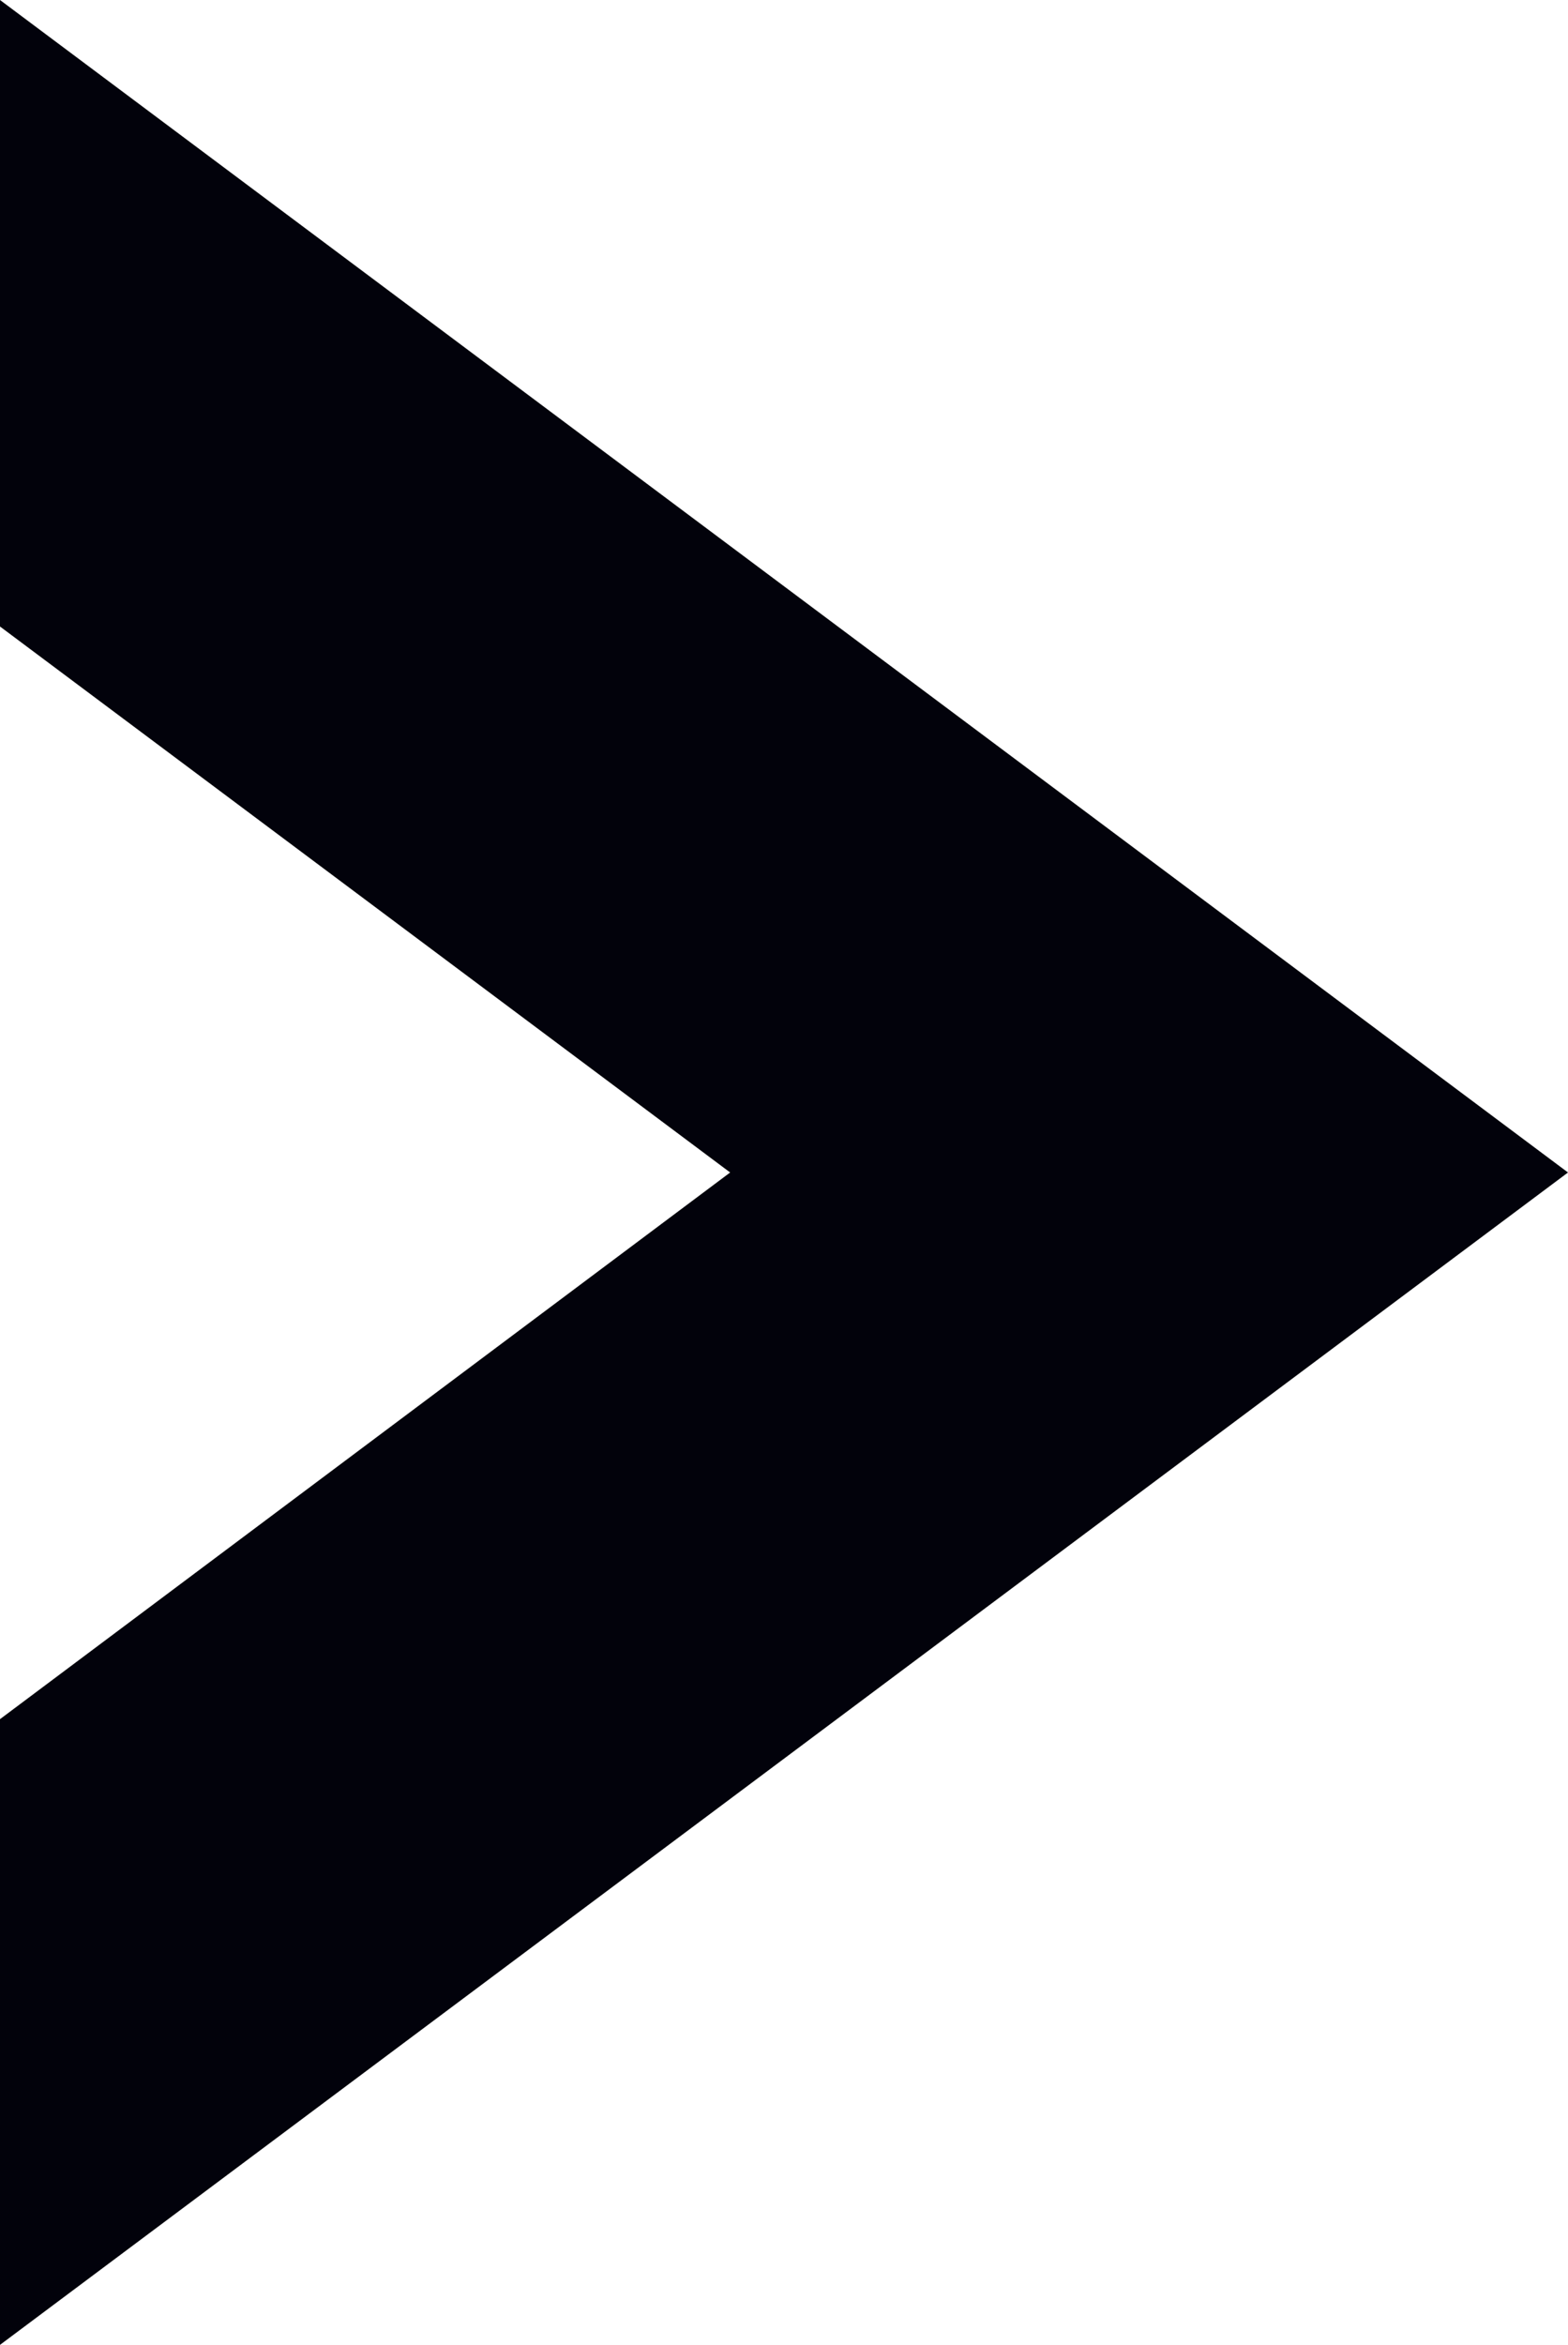
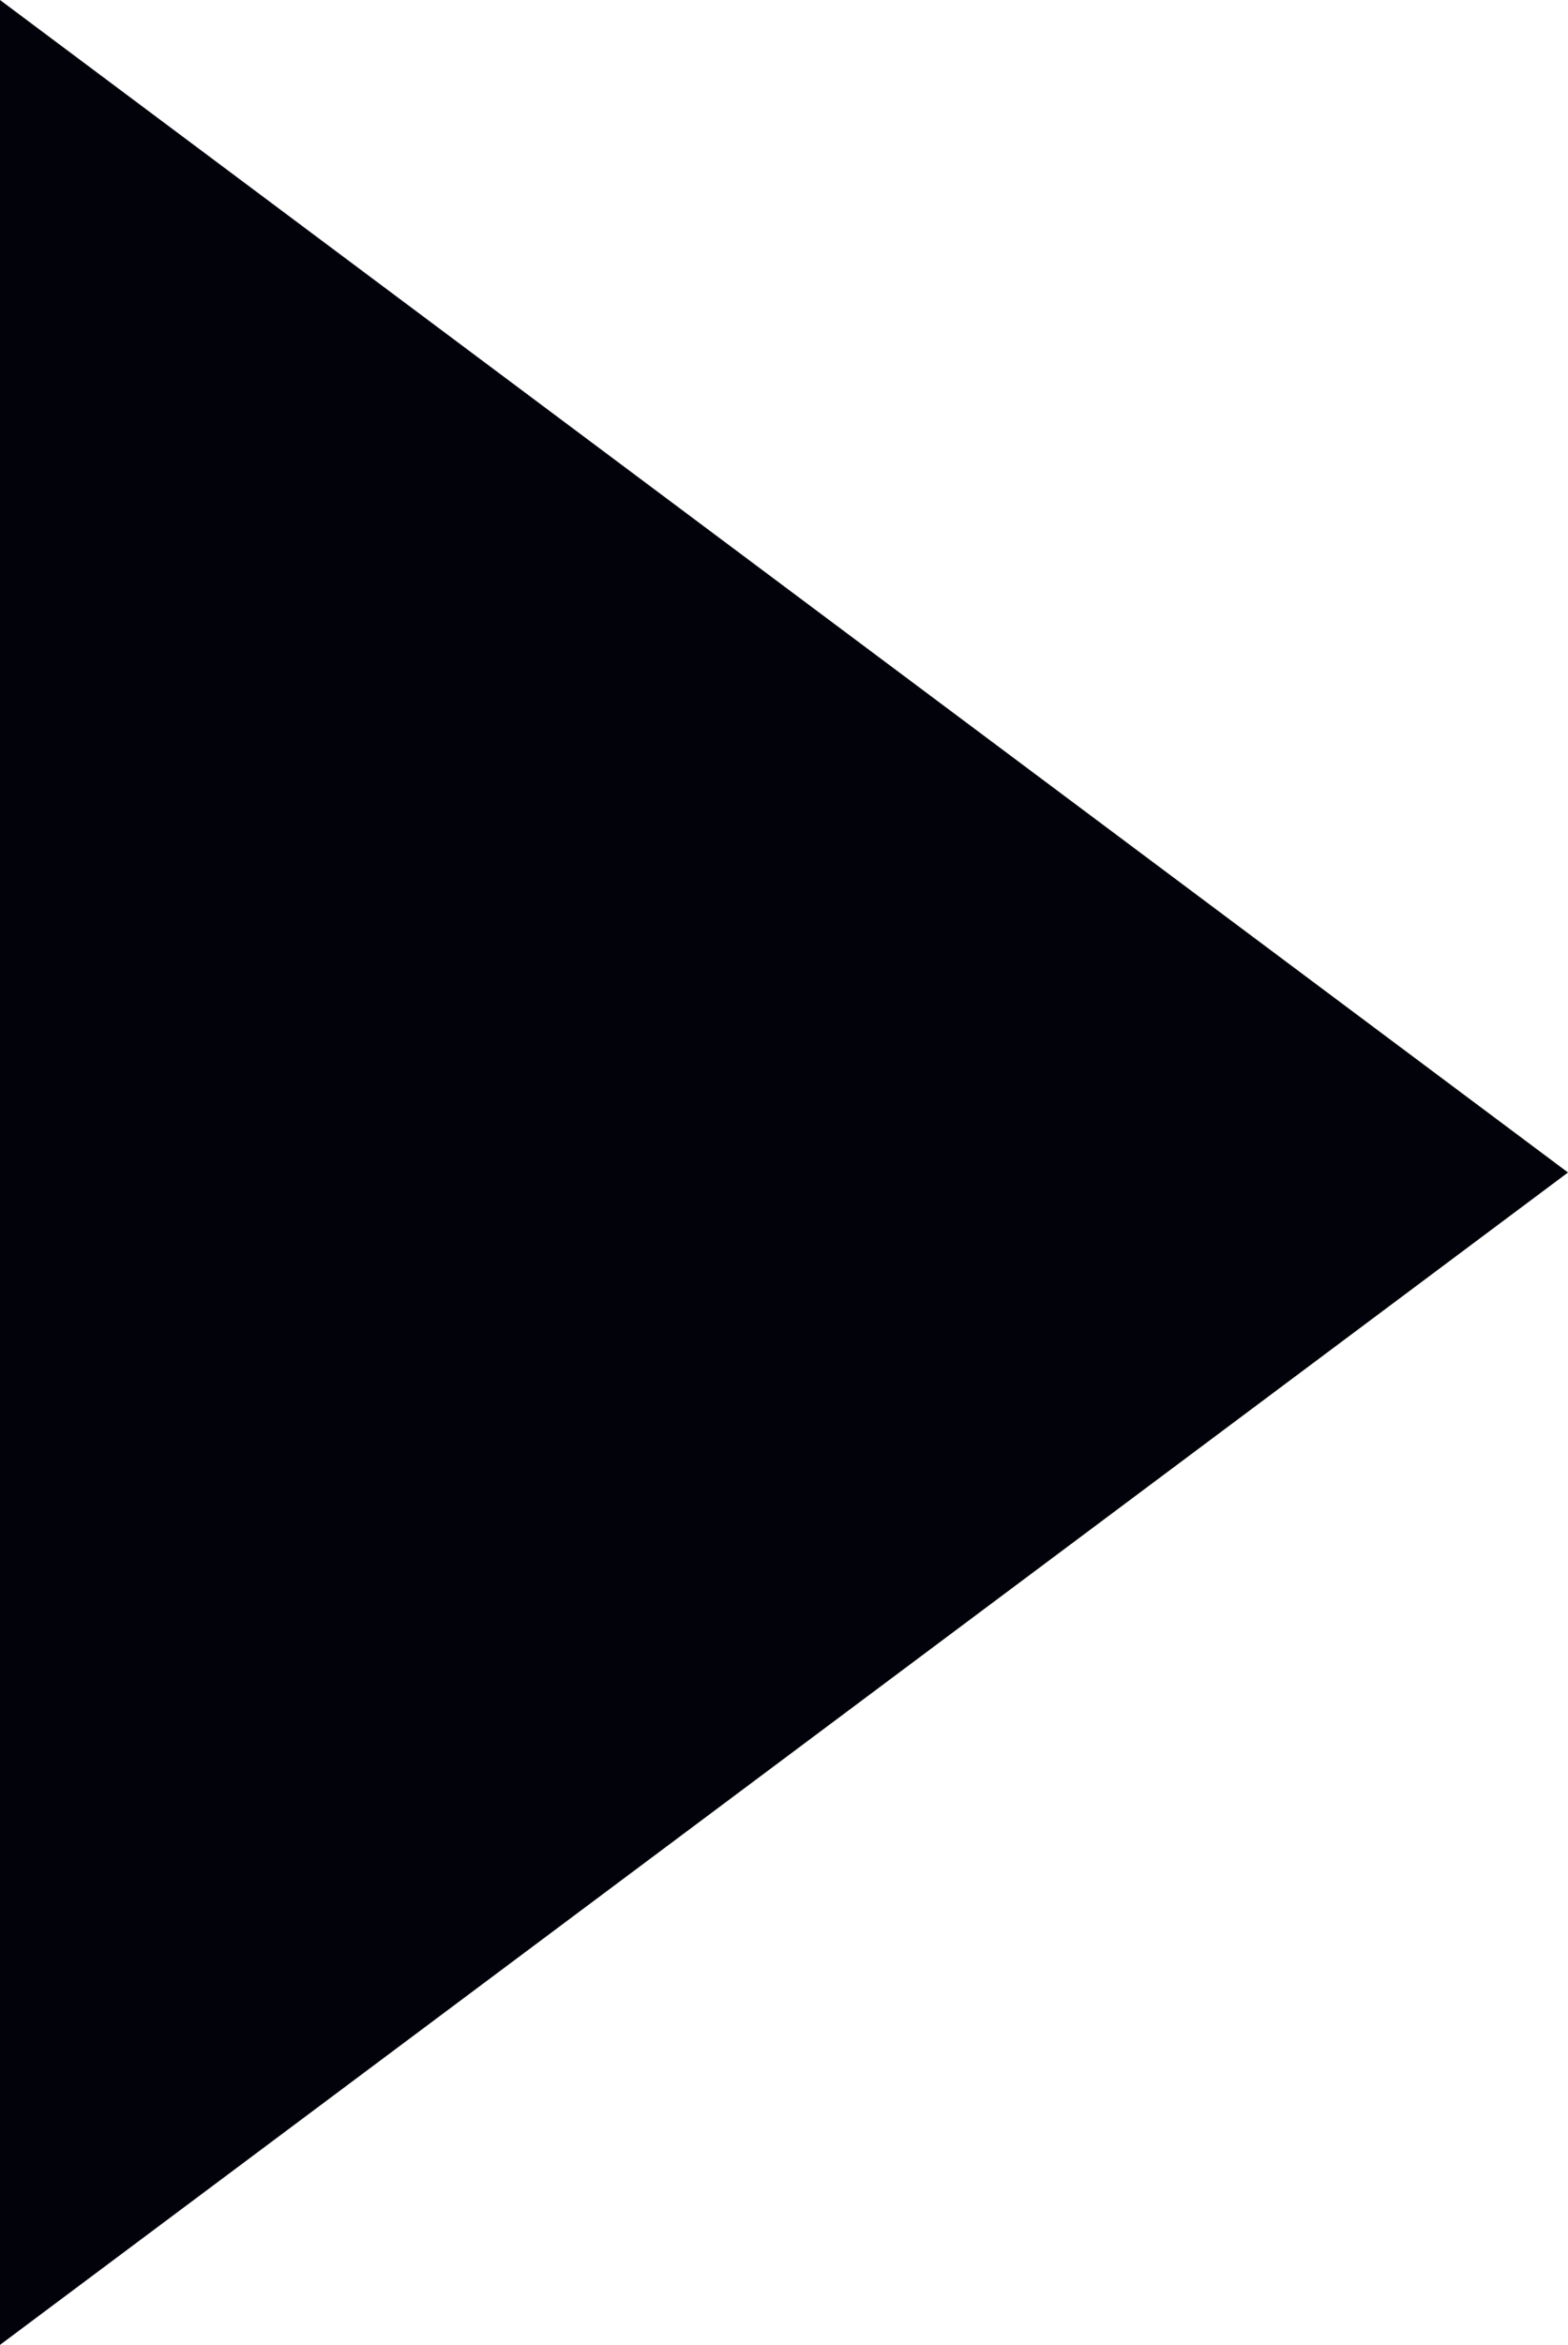
<svg xmlns="http://www.w3.org/2000/svg" width="13.54" height="20.234" viewBox="0 0 13.54 20.234">
-   <path id="Subtraction_1" data-name="Subtraction 1" d="M16,29.117h0v-5.4L22.305,19,16,14.289V8.883L29.54,19,16,29.116Z" transform="translate(-16 -8.883)" fill="#02020b" />
+   <path id="Subtraction_1" data-name="Subtraction 1" d="M16,29.117h0v-5.4V8.883L29.54,19,16,29.116Z" transform="translate(-16 -8.883)" fill="#02020b" />
</svg>